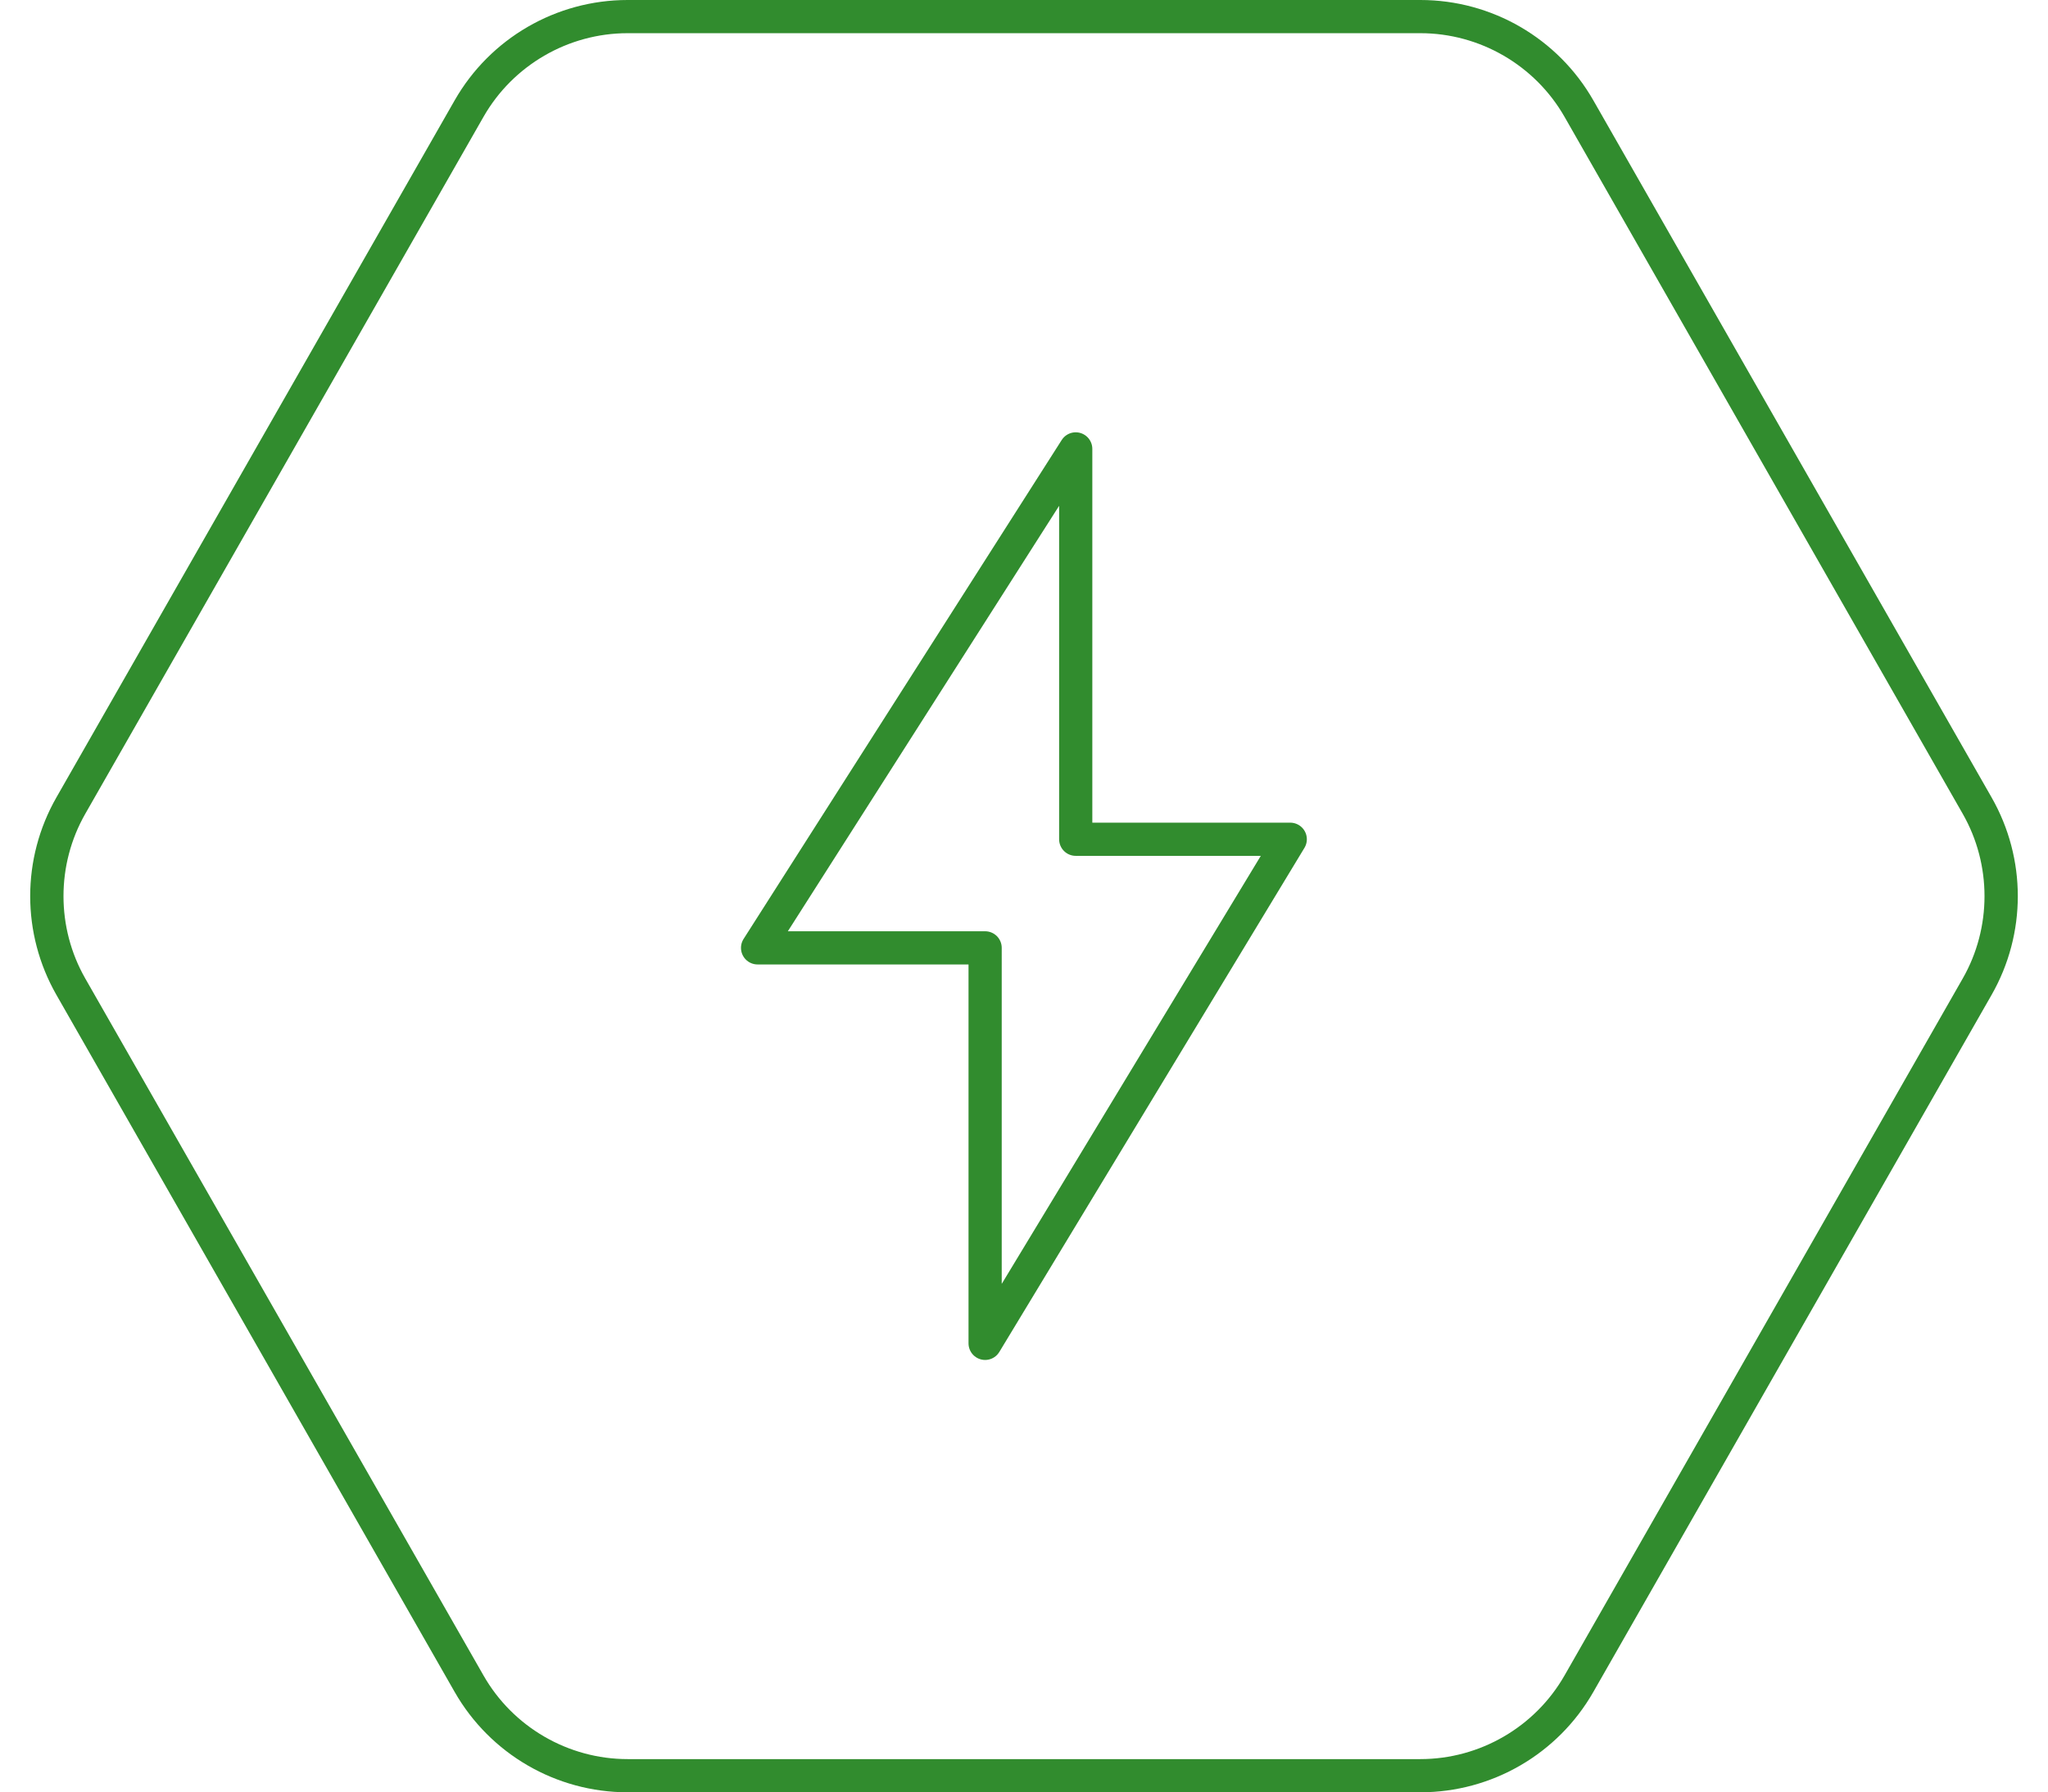
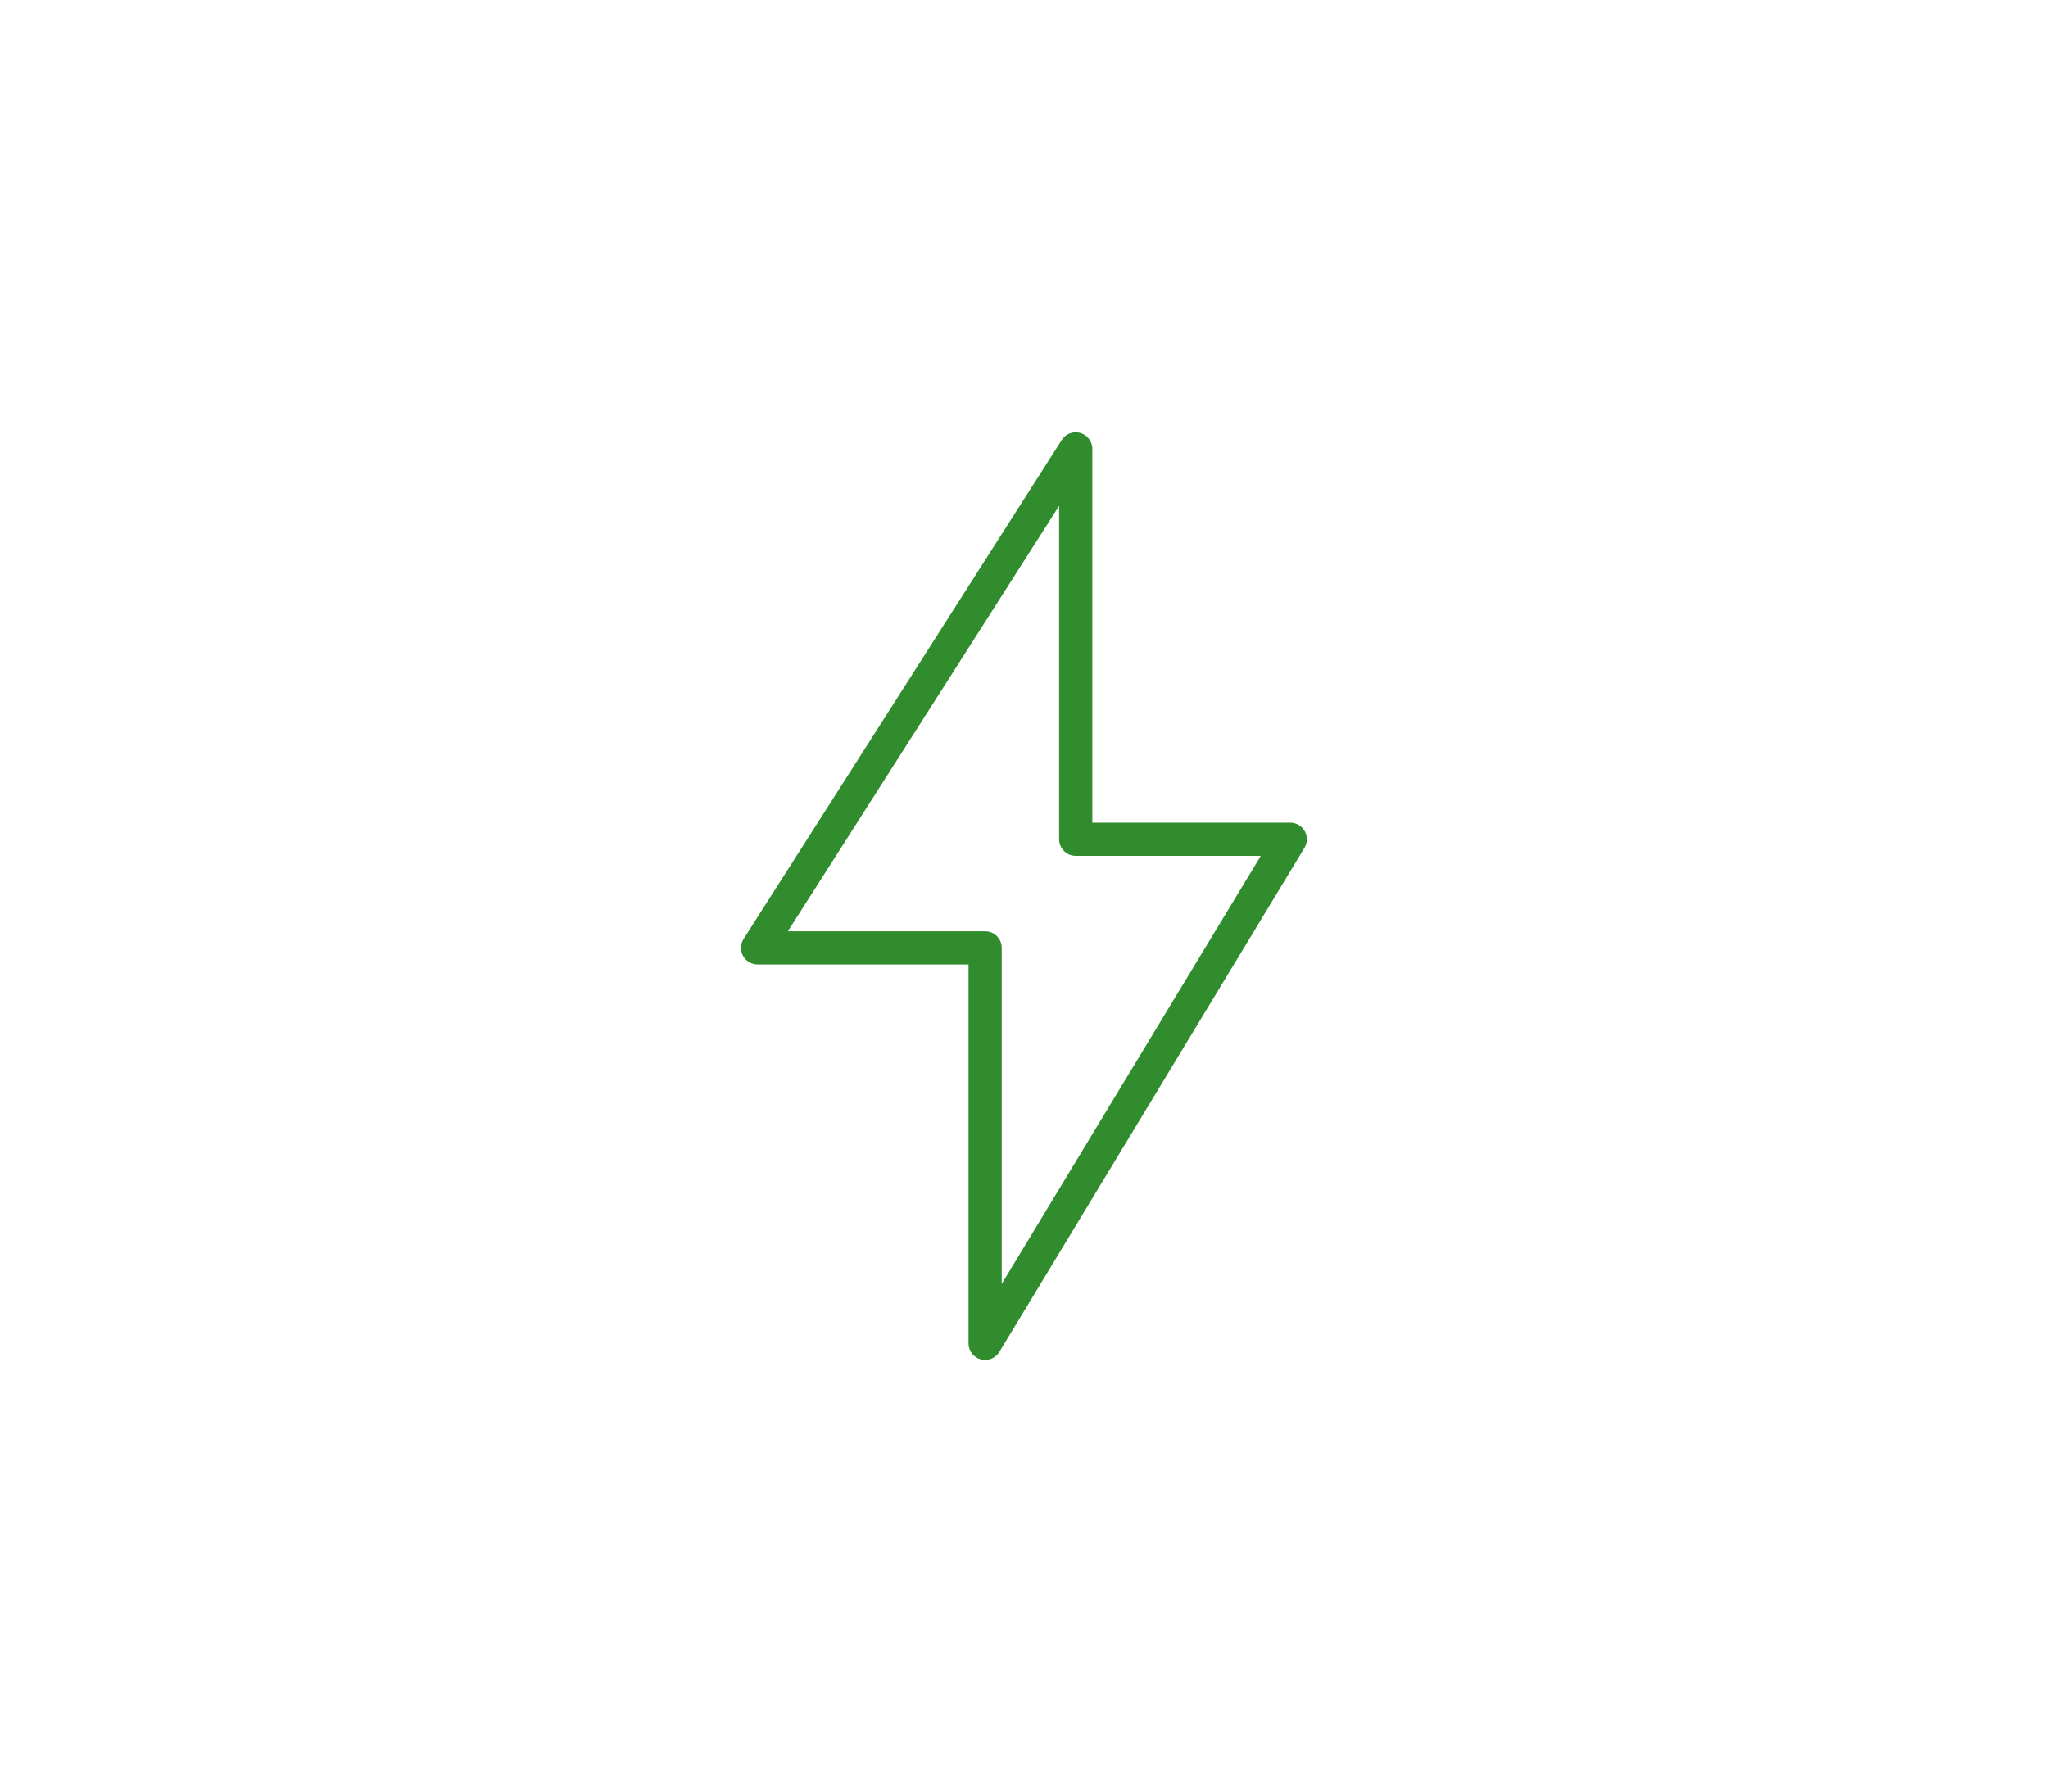
<svg xmlns="http://www.w3.org/2000/svg" width="61.69" height="54" viewBox="0 0 61.69 54">
  <g id="Group_172" data-name="Group 172" transform="translate(-2394.155 -1800.5)">
    <g id="Group_2" data-name="Group 2" transform="translate(1465 712)">
      <g id="Polygon_7" data-name="Polygon 7" transform="translate(929.155 1088.5)" fill="none">
-         <path d="M42.785,0A6,6,0,0,1,48,3.024l12,21a6,6,0,0,1,0,5.952l-12,21A6,6,0,0,1,42.785,54H18.905a6,6,0,0,1-5.21-3.024l-12-21a6,6,0,0,1,0-5.952l12-21A6,6,0,0,1,18.905,0Z" stroke="none" />
-         <path d="M 18.905 1 C 17.115 1 15.451 1.966 14.564 3.52 L 2.568 24.52 C 1.694 26.05 1.694 27.95 2.568 29.48 L 14.564 50.48 C 15.451 52.034 17.115 53 18.905 53 L 42.785 53 C 44.575 53 46.239 52.034 47.127 50.48 L 59.122 29.48 C 59.996 27.95 59.996 26.05 59.122 24.52 L 47.127 3.52 C 46.239 1.966 44.575 1 42.785 1 L 18.905 1 M 18.905 0 L 42.785 0 C 44.939 0 46.927 1.154 47.995 3.024 L 59.99 24.024 C 61.044 25.868 61.044 28.132 59.99 29.976 L 47.995 50.976 C 46.927 52.846 44.939 54 42.785 54 L 18.905 54 C 16.752 54 14.763 52.846 13.695 50.976 L 1.7 29.976 C 0.646 28.132 0.646 25.868 1.7 24.024 L 13.695 3.024 C 14.763 1.154 16.752 0 18.905 0 Z" stroke="none" fill="#318c2e" />
-       </g>
+         </g>
      <path id="Path_15" data-name="Path 15" d="M127.038,169.374v11.761H133.5l-9.191,15.188V184.407h-6.854Z" transform="translate(834.52 932.651)" fill="none" stroke="#318c2e" stroke-linecap="round" stroke-linejoin="round" stroke-width="1" />
    </g>
  </g>
</svg>